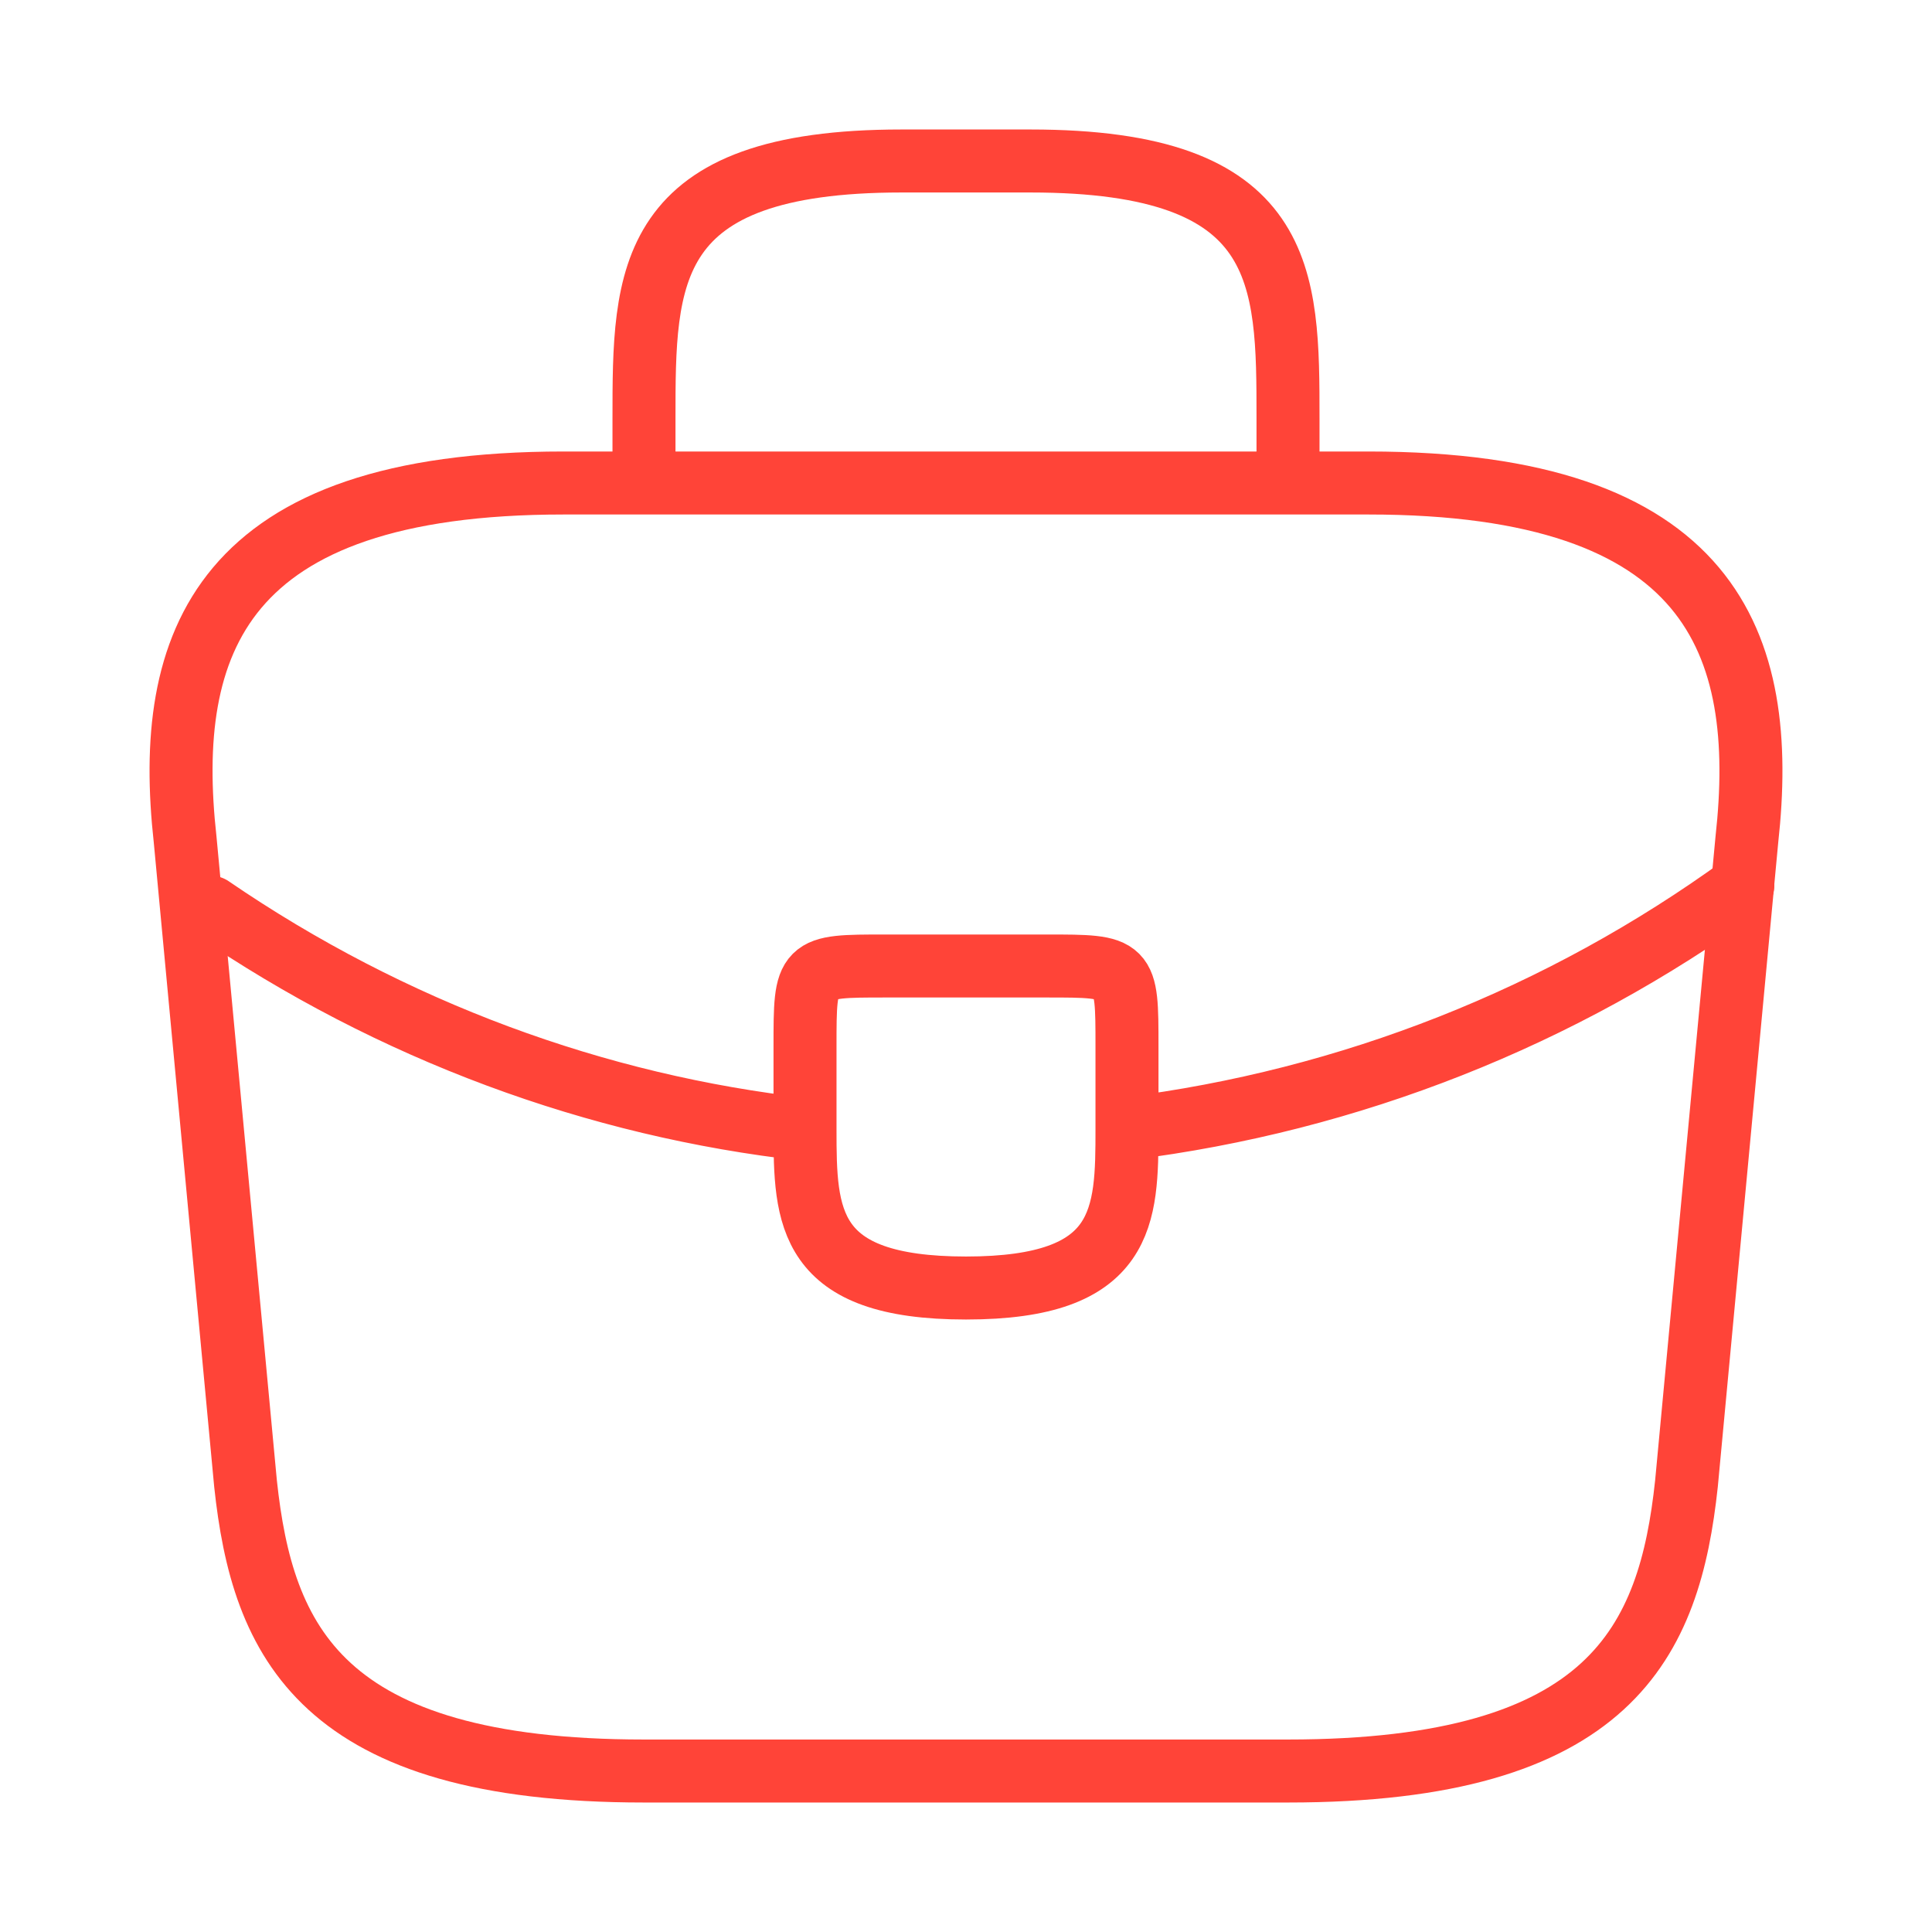
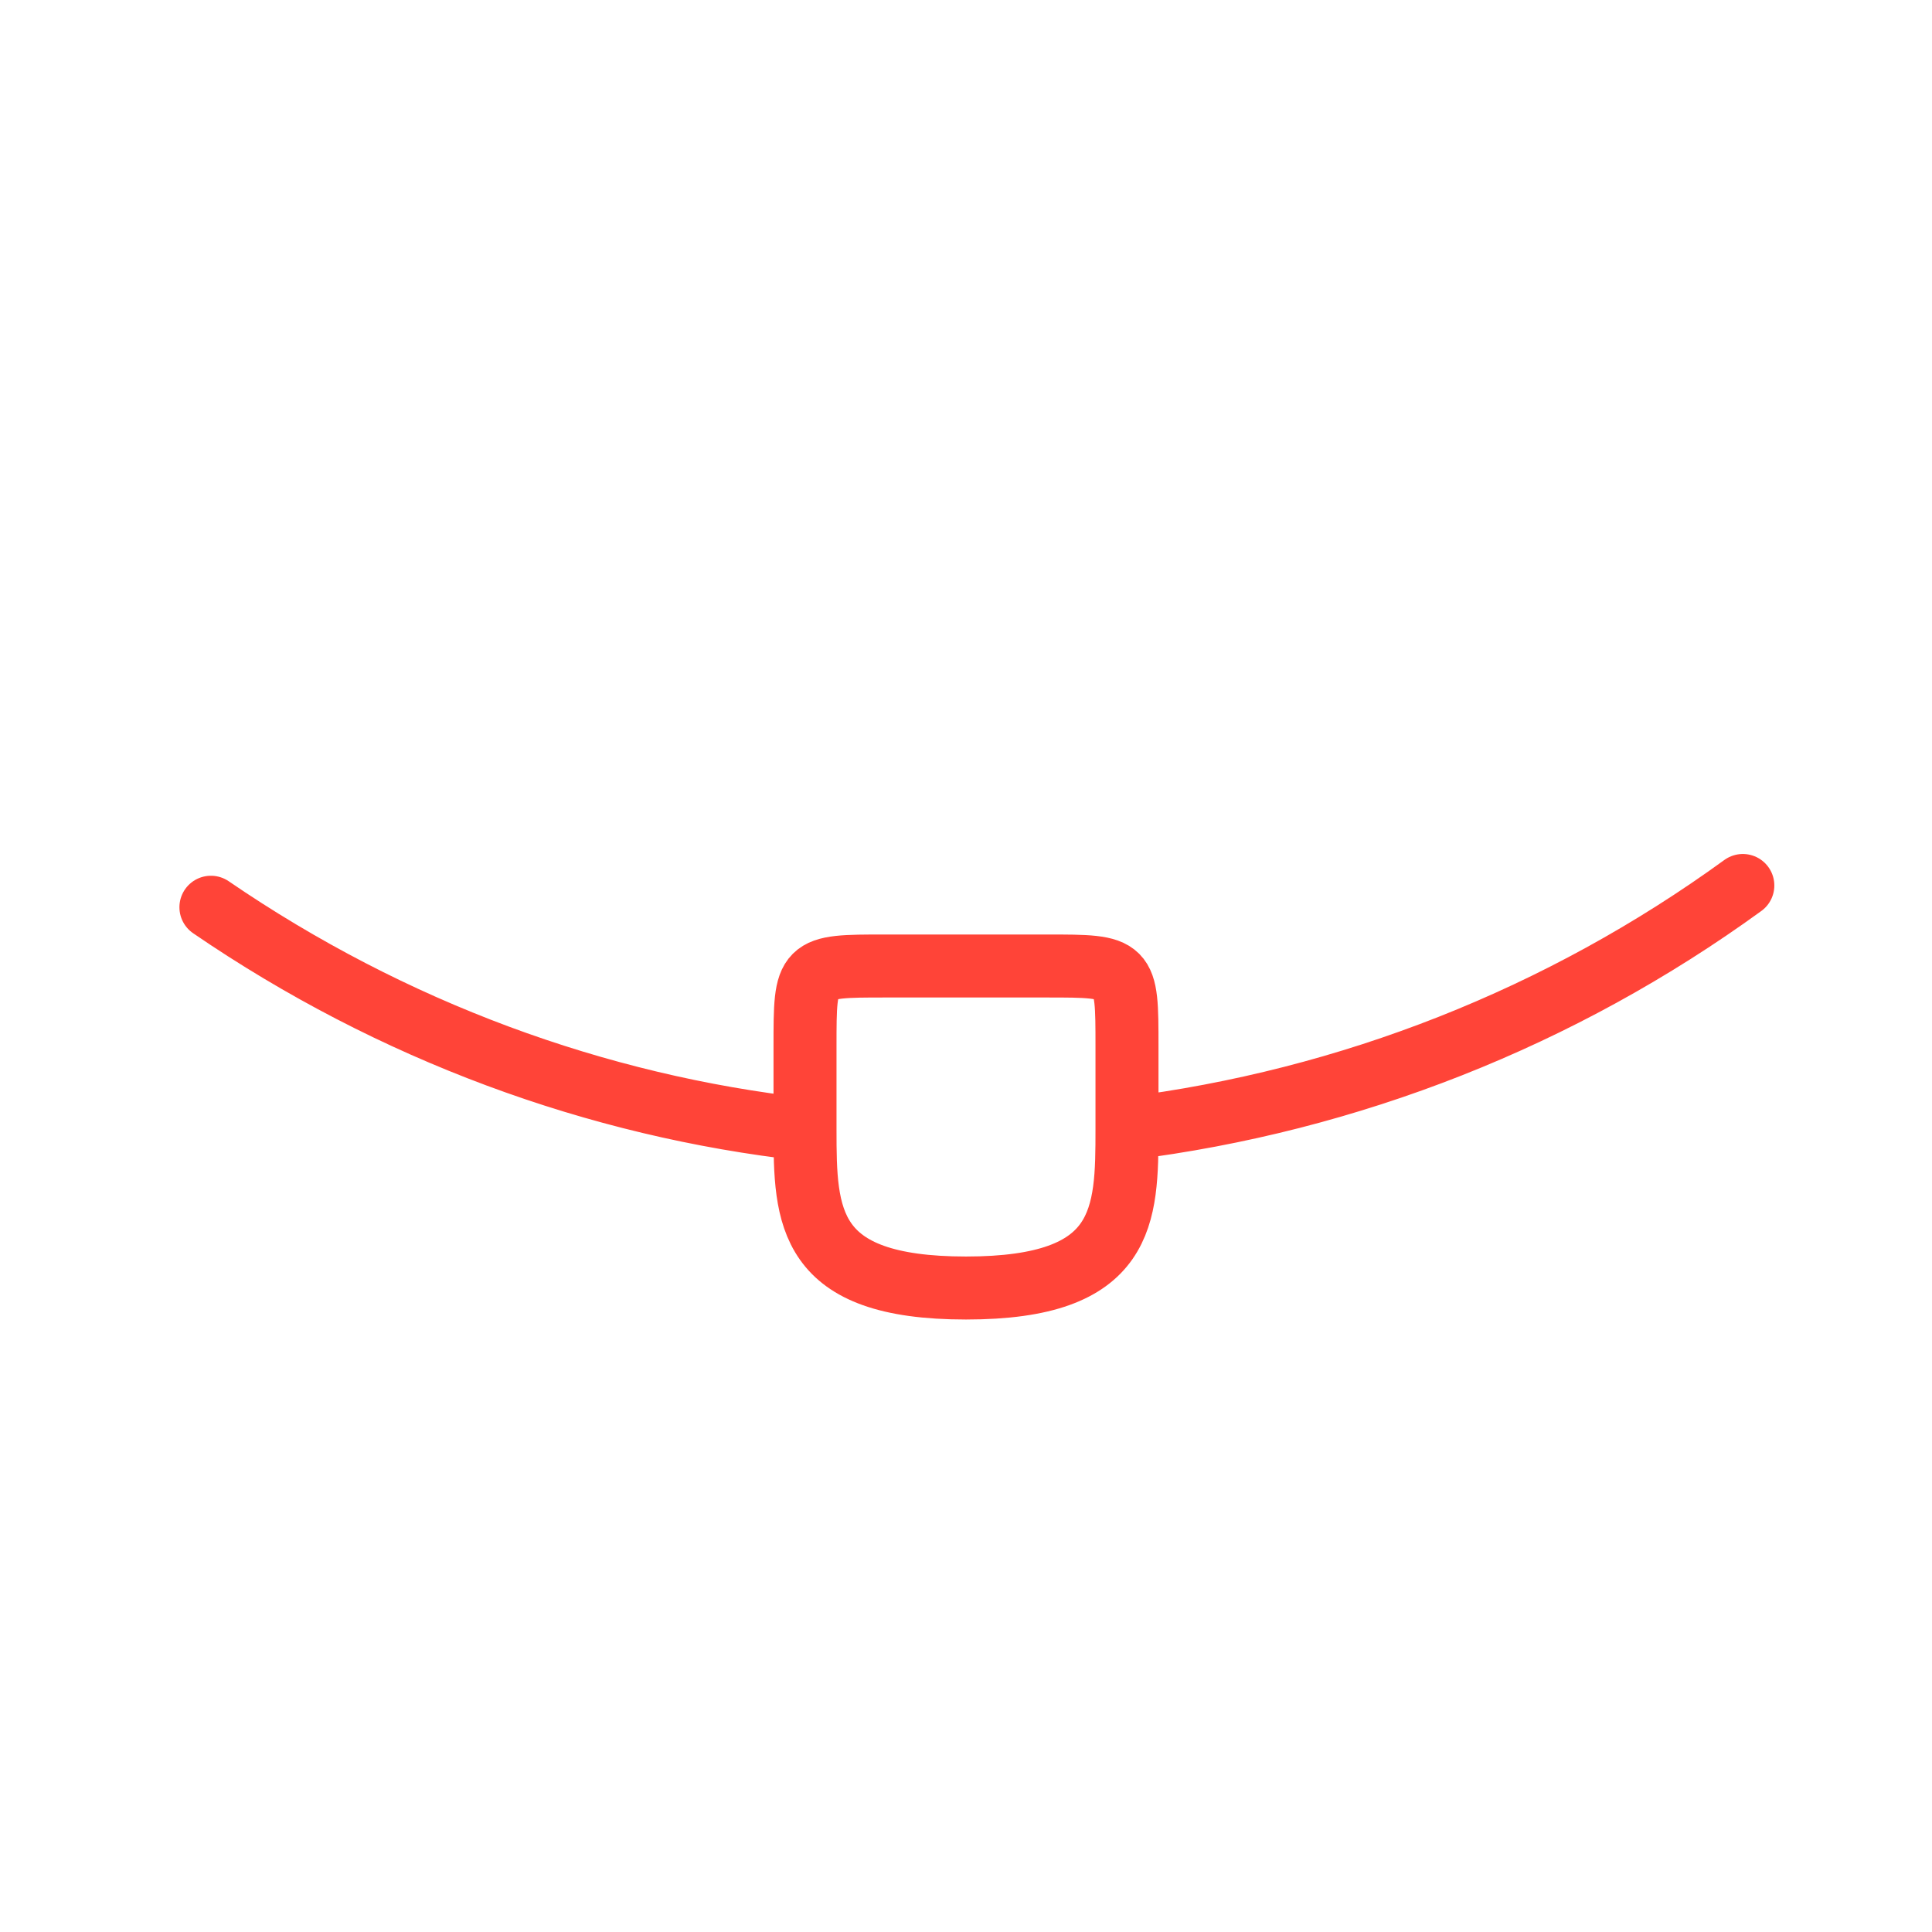
<svg xmlns="http://www.w3.org/2000/svg" width="46" height="46" viewBox="0 0 46 46" fill="none">
-   <path d="M15.333 11.5V9.967C15.333 6.574 15.333 3.833 21.467 3.833H24.533C30.667 3.833 30.667 6.574 30.667 9.967V11.5M15.333 42.167H30.667C38.372 42.167 39.752 39.081 40.154 35.324L41.592 19.991C42.109 15.314 40.767 11.5 32.583 11.5H13.417C5.232 11.5 3.891 15.314 4.408 19.991L5.846 35.324C6.248 39.081 7.628 42.167 15.333 42.167Z" stroke="#FF4438" stroke-width="1.5" stroke-miterlimit="10" stroke-linecap="round" stroke-linejoin="round" />
  <path d="M26.833 26.872V24.917C26.833 23 26.833 23 24.917 23H21.083C19.167 23 19.167 23 19.167 24.917V26.891M26.833 26.872C26.833 28.961 26.814 30.667 23 30.667C19.205 30.667 19.167 28.98 19.167 26.891M26.833 26.872C32.131 26.212 37.176 24.221 41.496 21.083M19.167 26.891C14.203 26.335 9.334 24.552 5.022 21.601" stroke="#FF4438" stroke-width="1.5" stroke-miterlimit="10" stroke-linecap="round" stroke-linejoin="round" />
</svg>